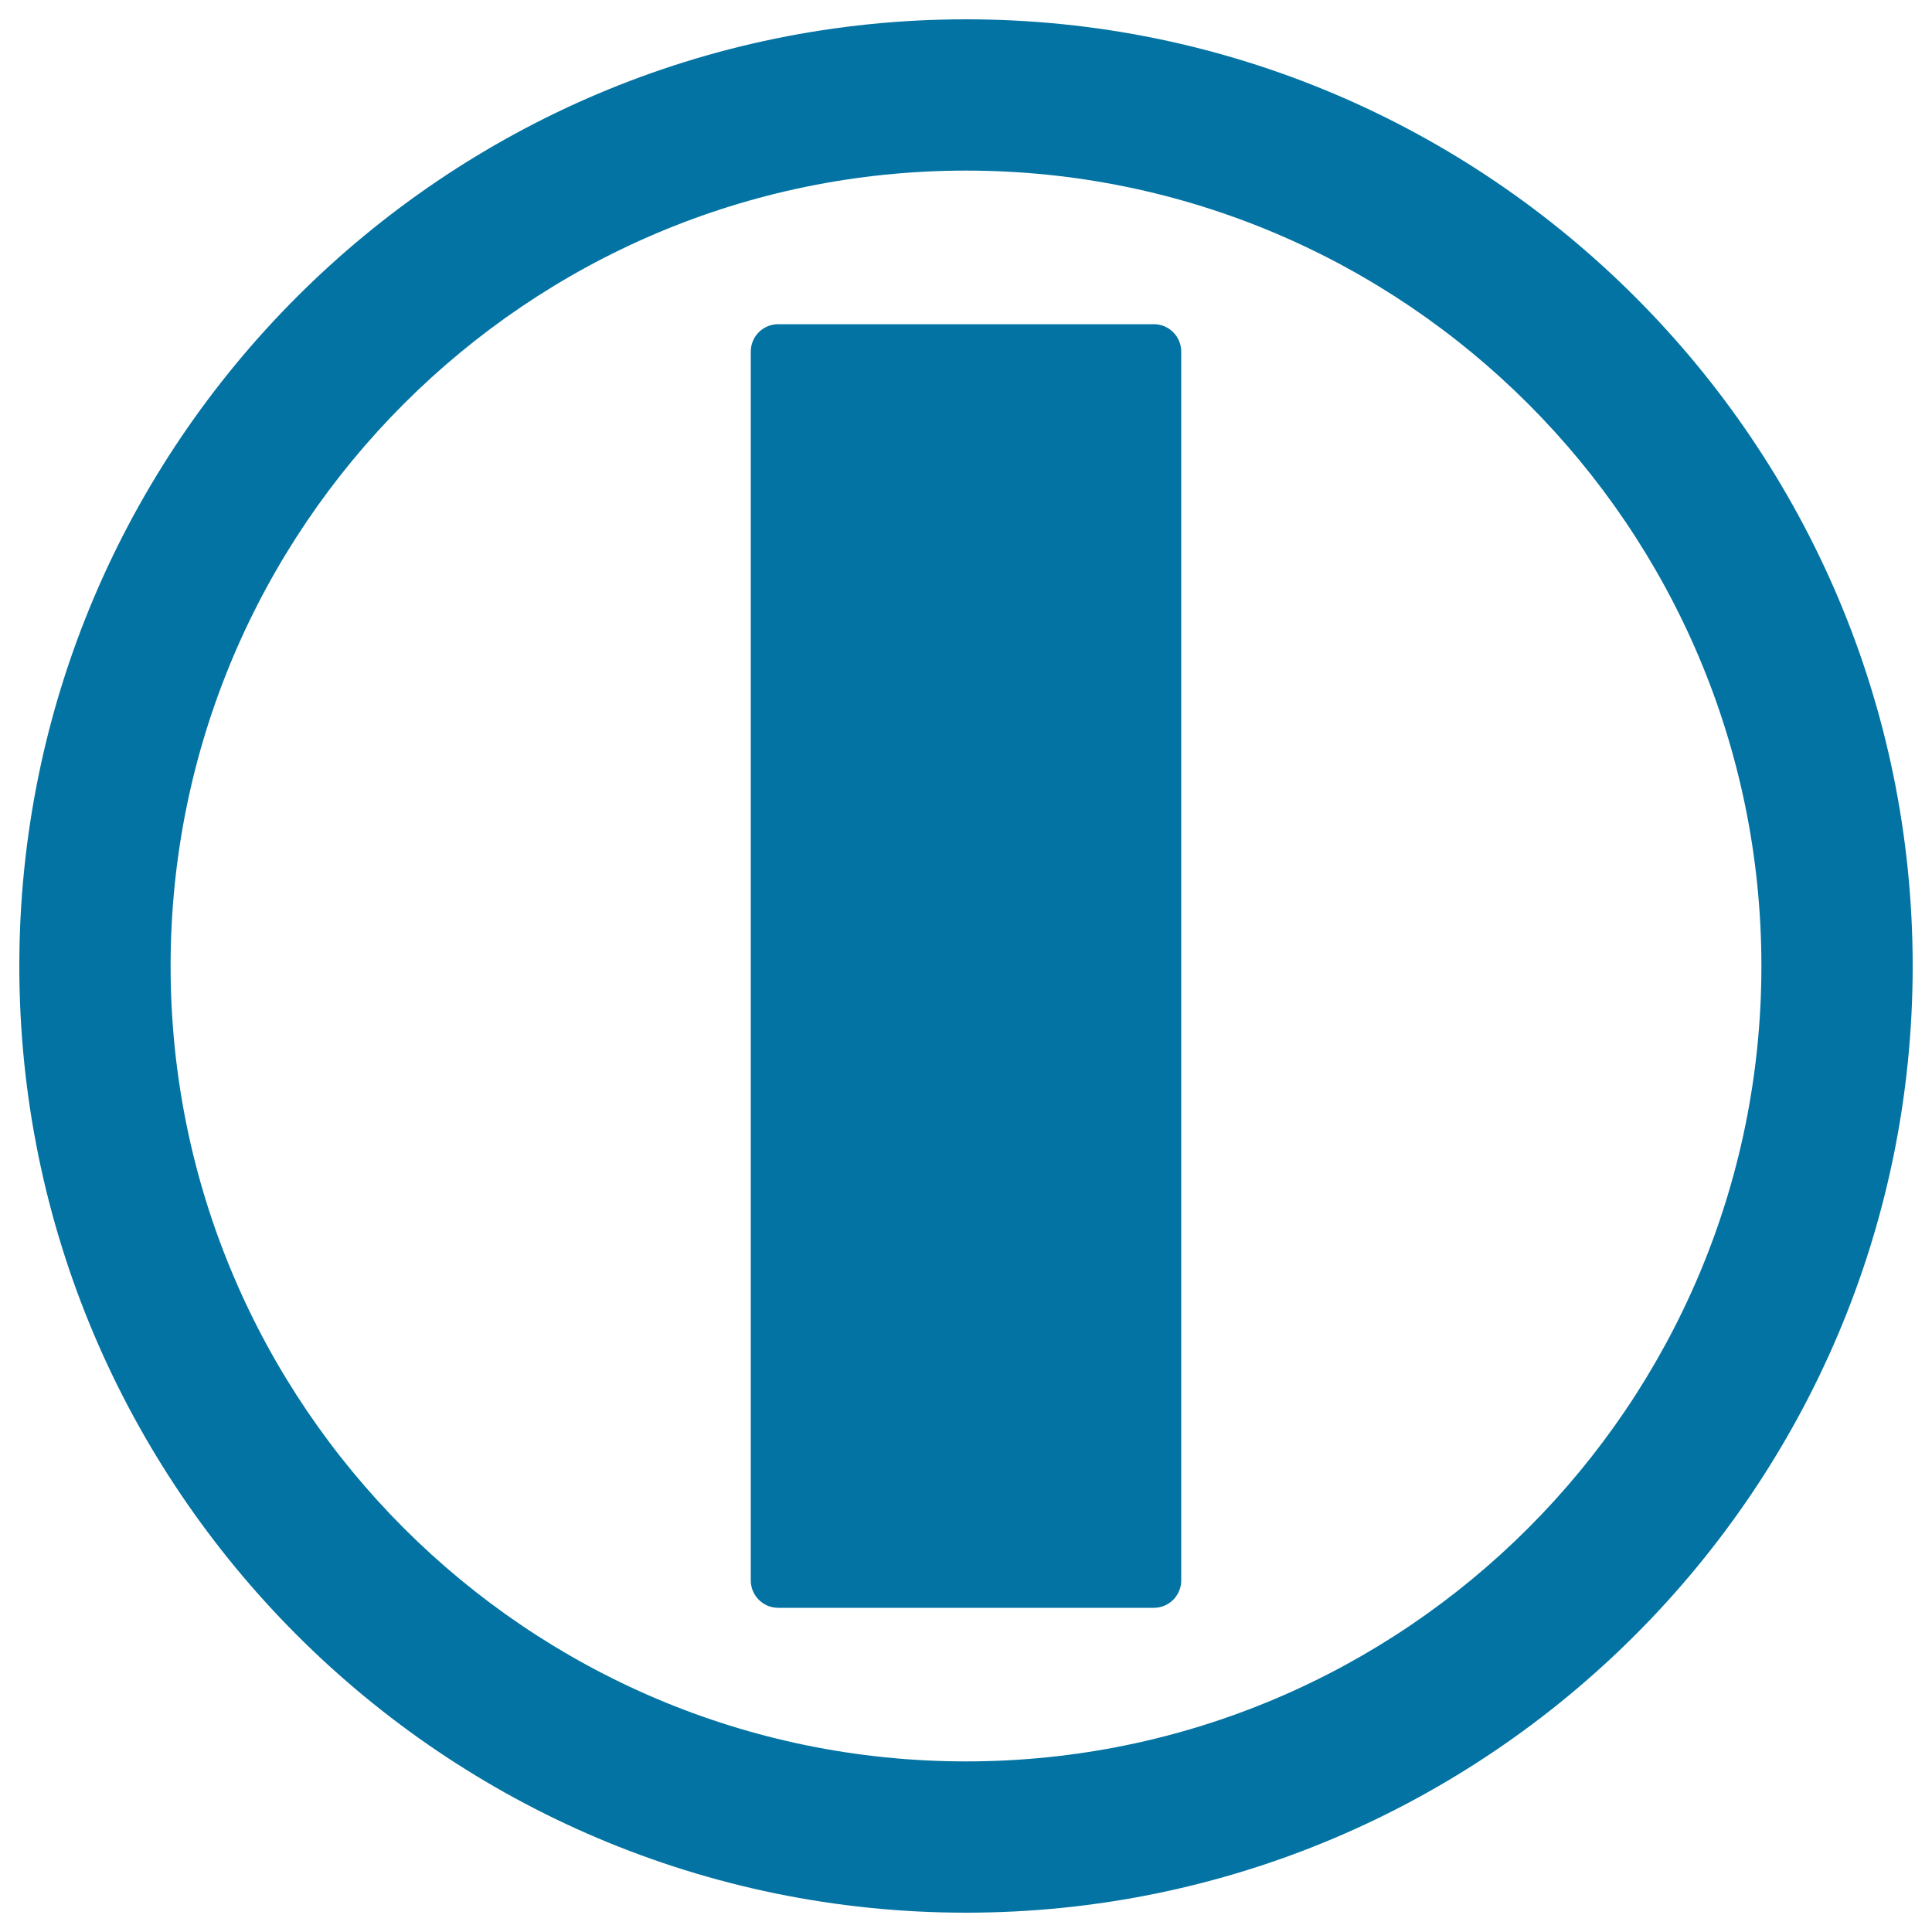
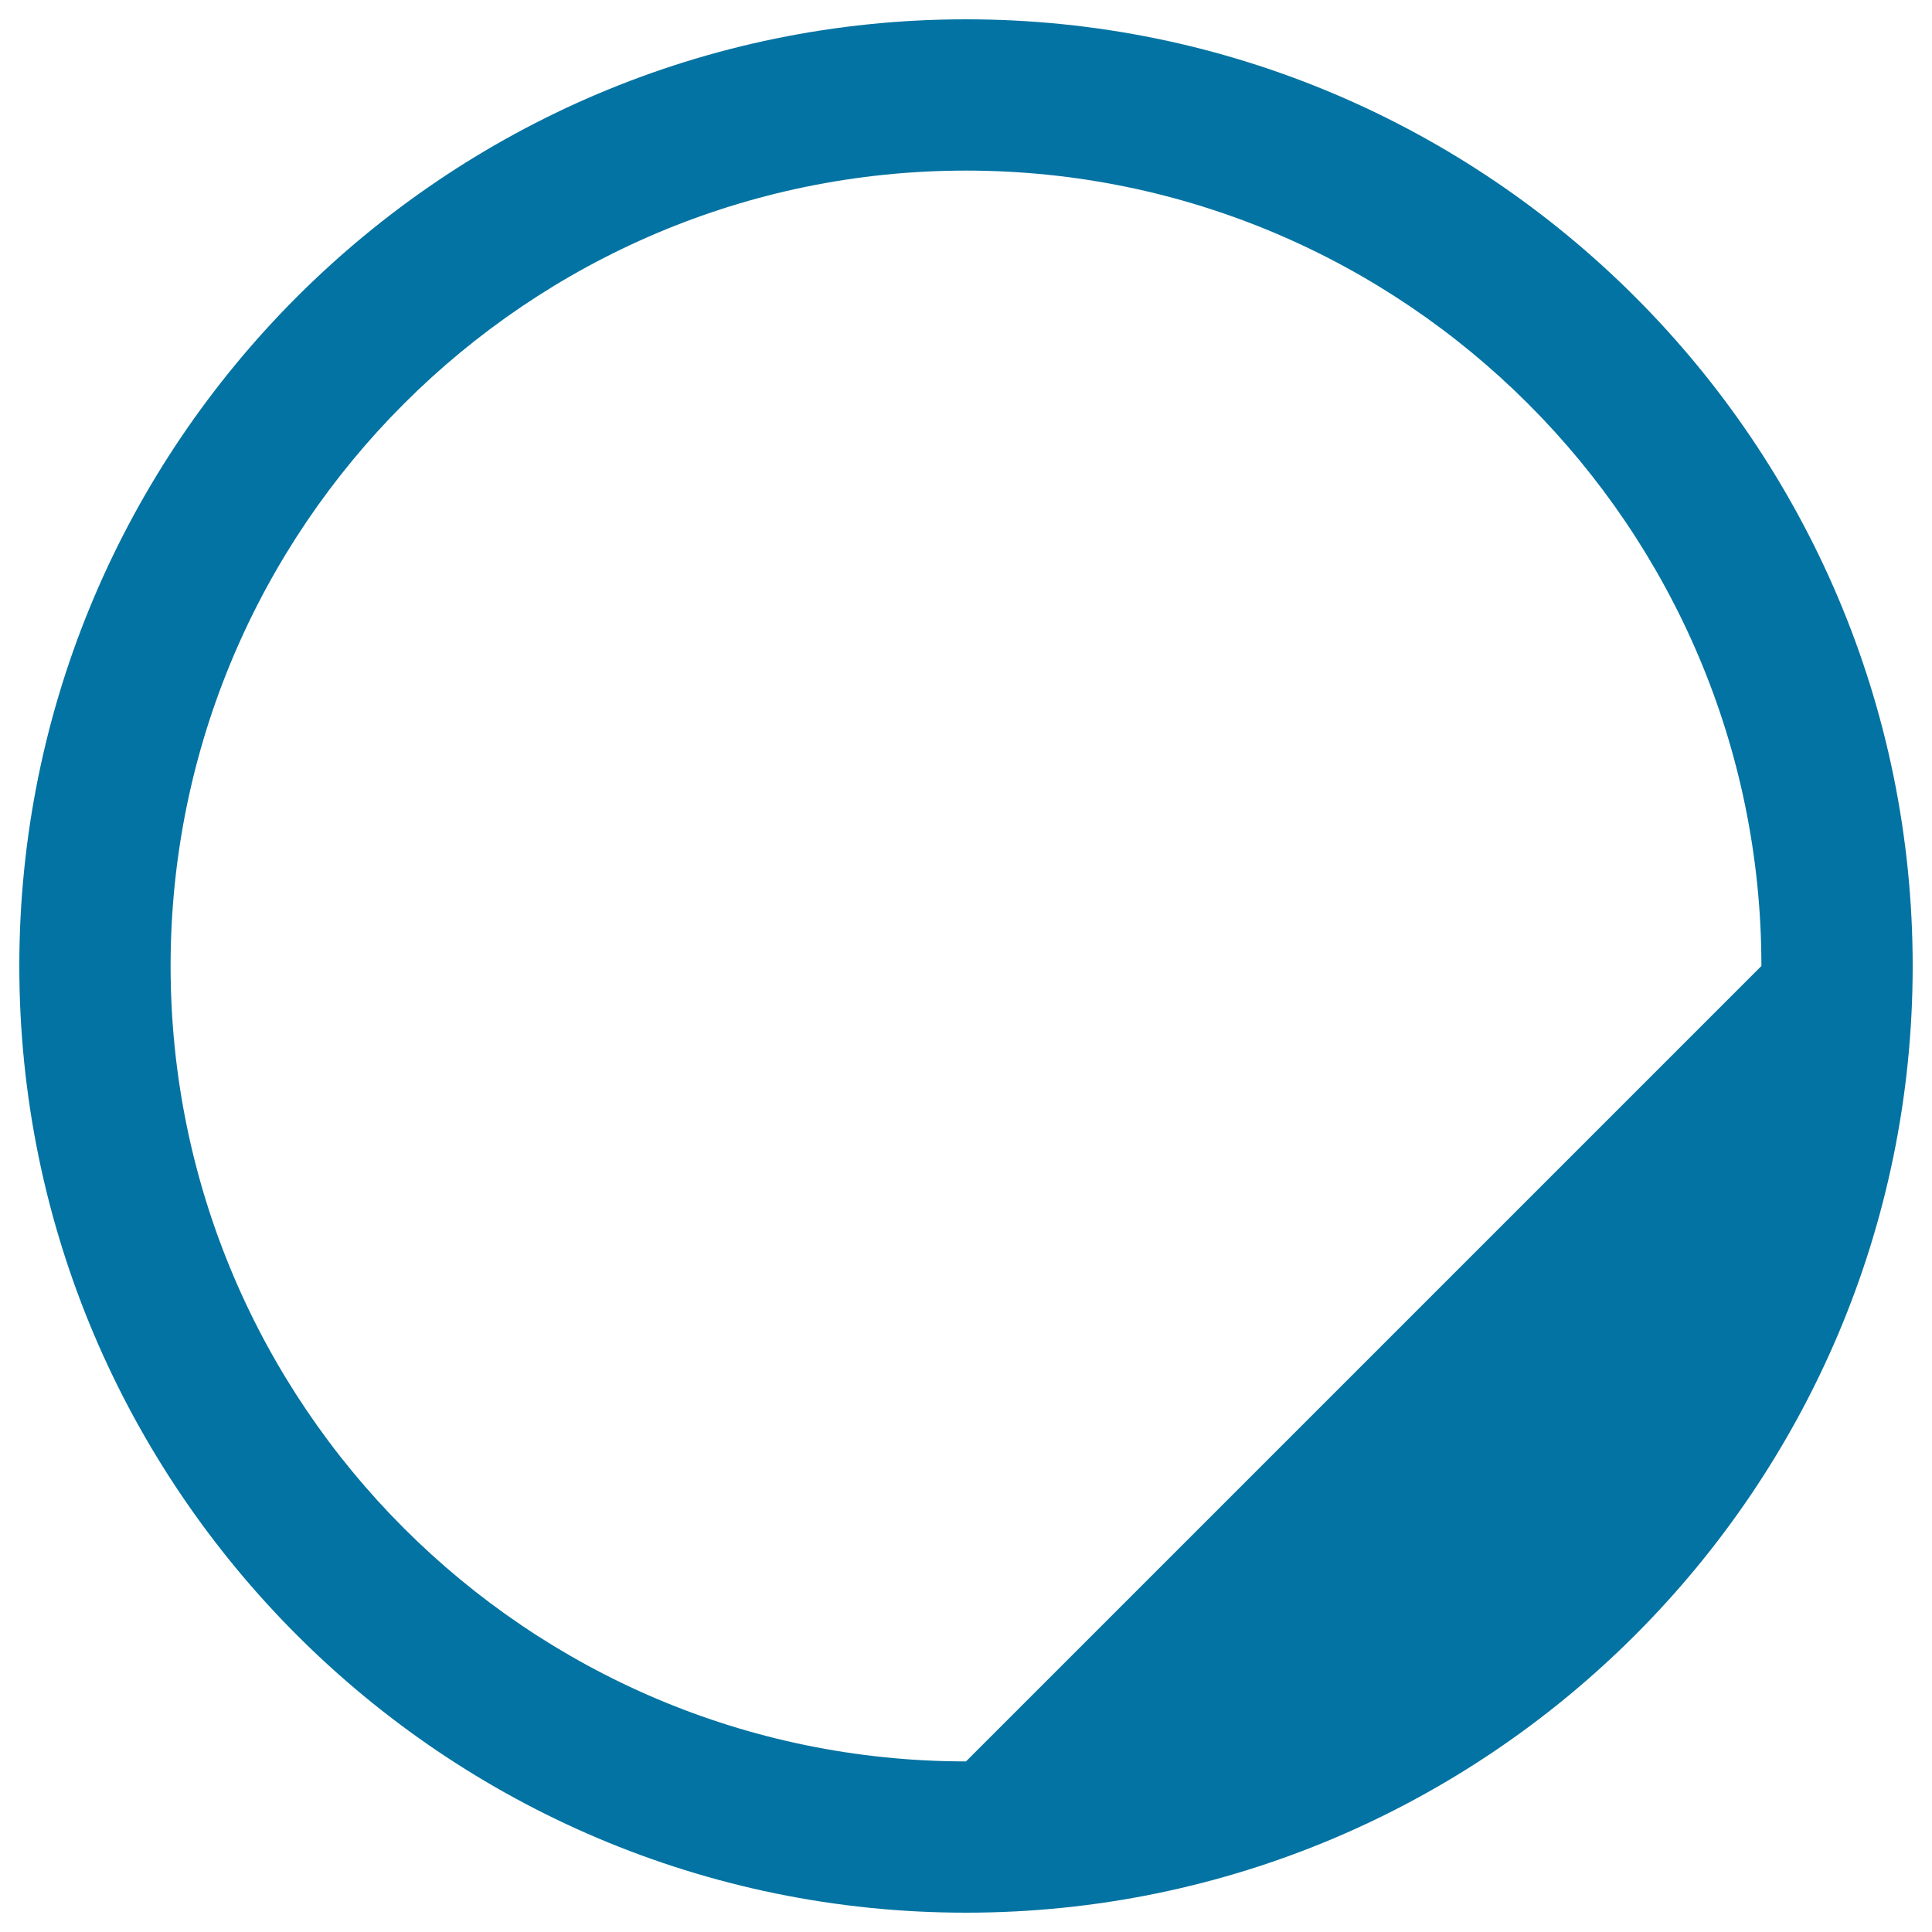
<svg xmlns="http://www.w3.org/2000/svg" viewBox="0 0 1000 1000" style="fill:#0273a2">
  <title>On Power Circular Symbol With A Bar Inside SVG icon</title>
  <g>
    <g>
-       <path d="M990,500c0-270.2-219.8-490-490-490S10,229.8,10,500c0,270.2,219.8,490,490,490C770.2,990,990,770.2,990,500z M500,911.7C273,911.7,88.3,727,88.3,500C88.3,273,273,88.3,500,88.3C727,88.3,911.7,273,911.7,500C911.7,727,727,911.7,500,911.7z" />
-       <path d="M597.2,167.8H402.8c-7.9,0-14.2,6.4-14.2,14.2v636c0,7.9,6.4,14.2,14.2,14.2h194.4c7.9,0,14.2-6.4,14.2-14.2V182C611.4,174.2,605.1,167.8,597.2,167.8z" />
+       <path d="M990,500c0-270.2-219.8-490-490-490S10,229.8,10,500c0,270.2,219.8,490,490,490C770.2,990,990,770.2,990,500z M500,911.7C273,911.7,88.3,727,88.3,500C88.3,273,273,88.3,500,88.3C727,88.3,911.7,273,911.7,500z" />
    </g>
  </g>
</svg>